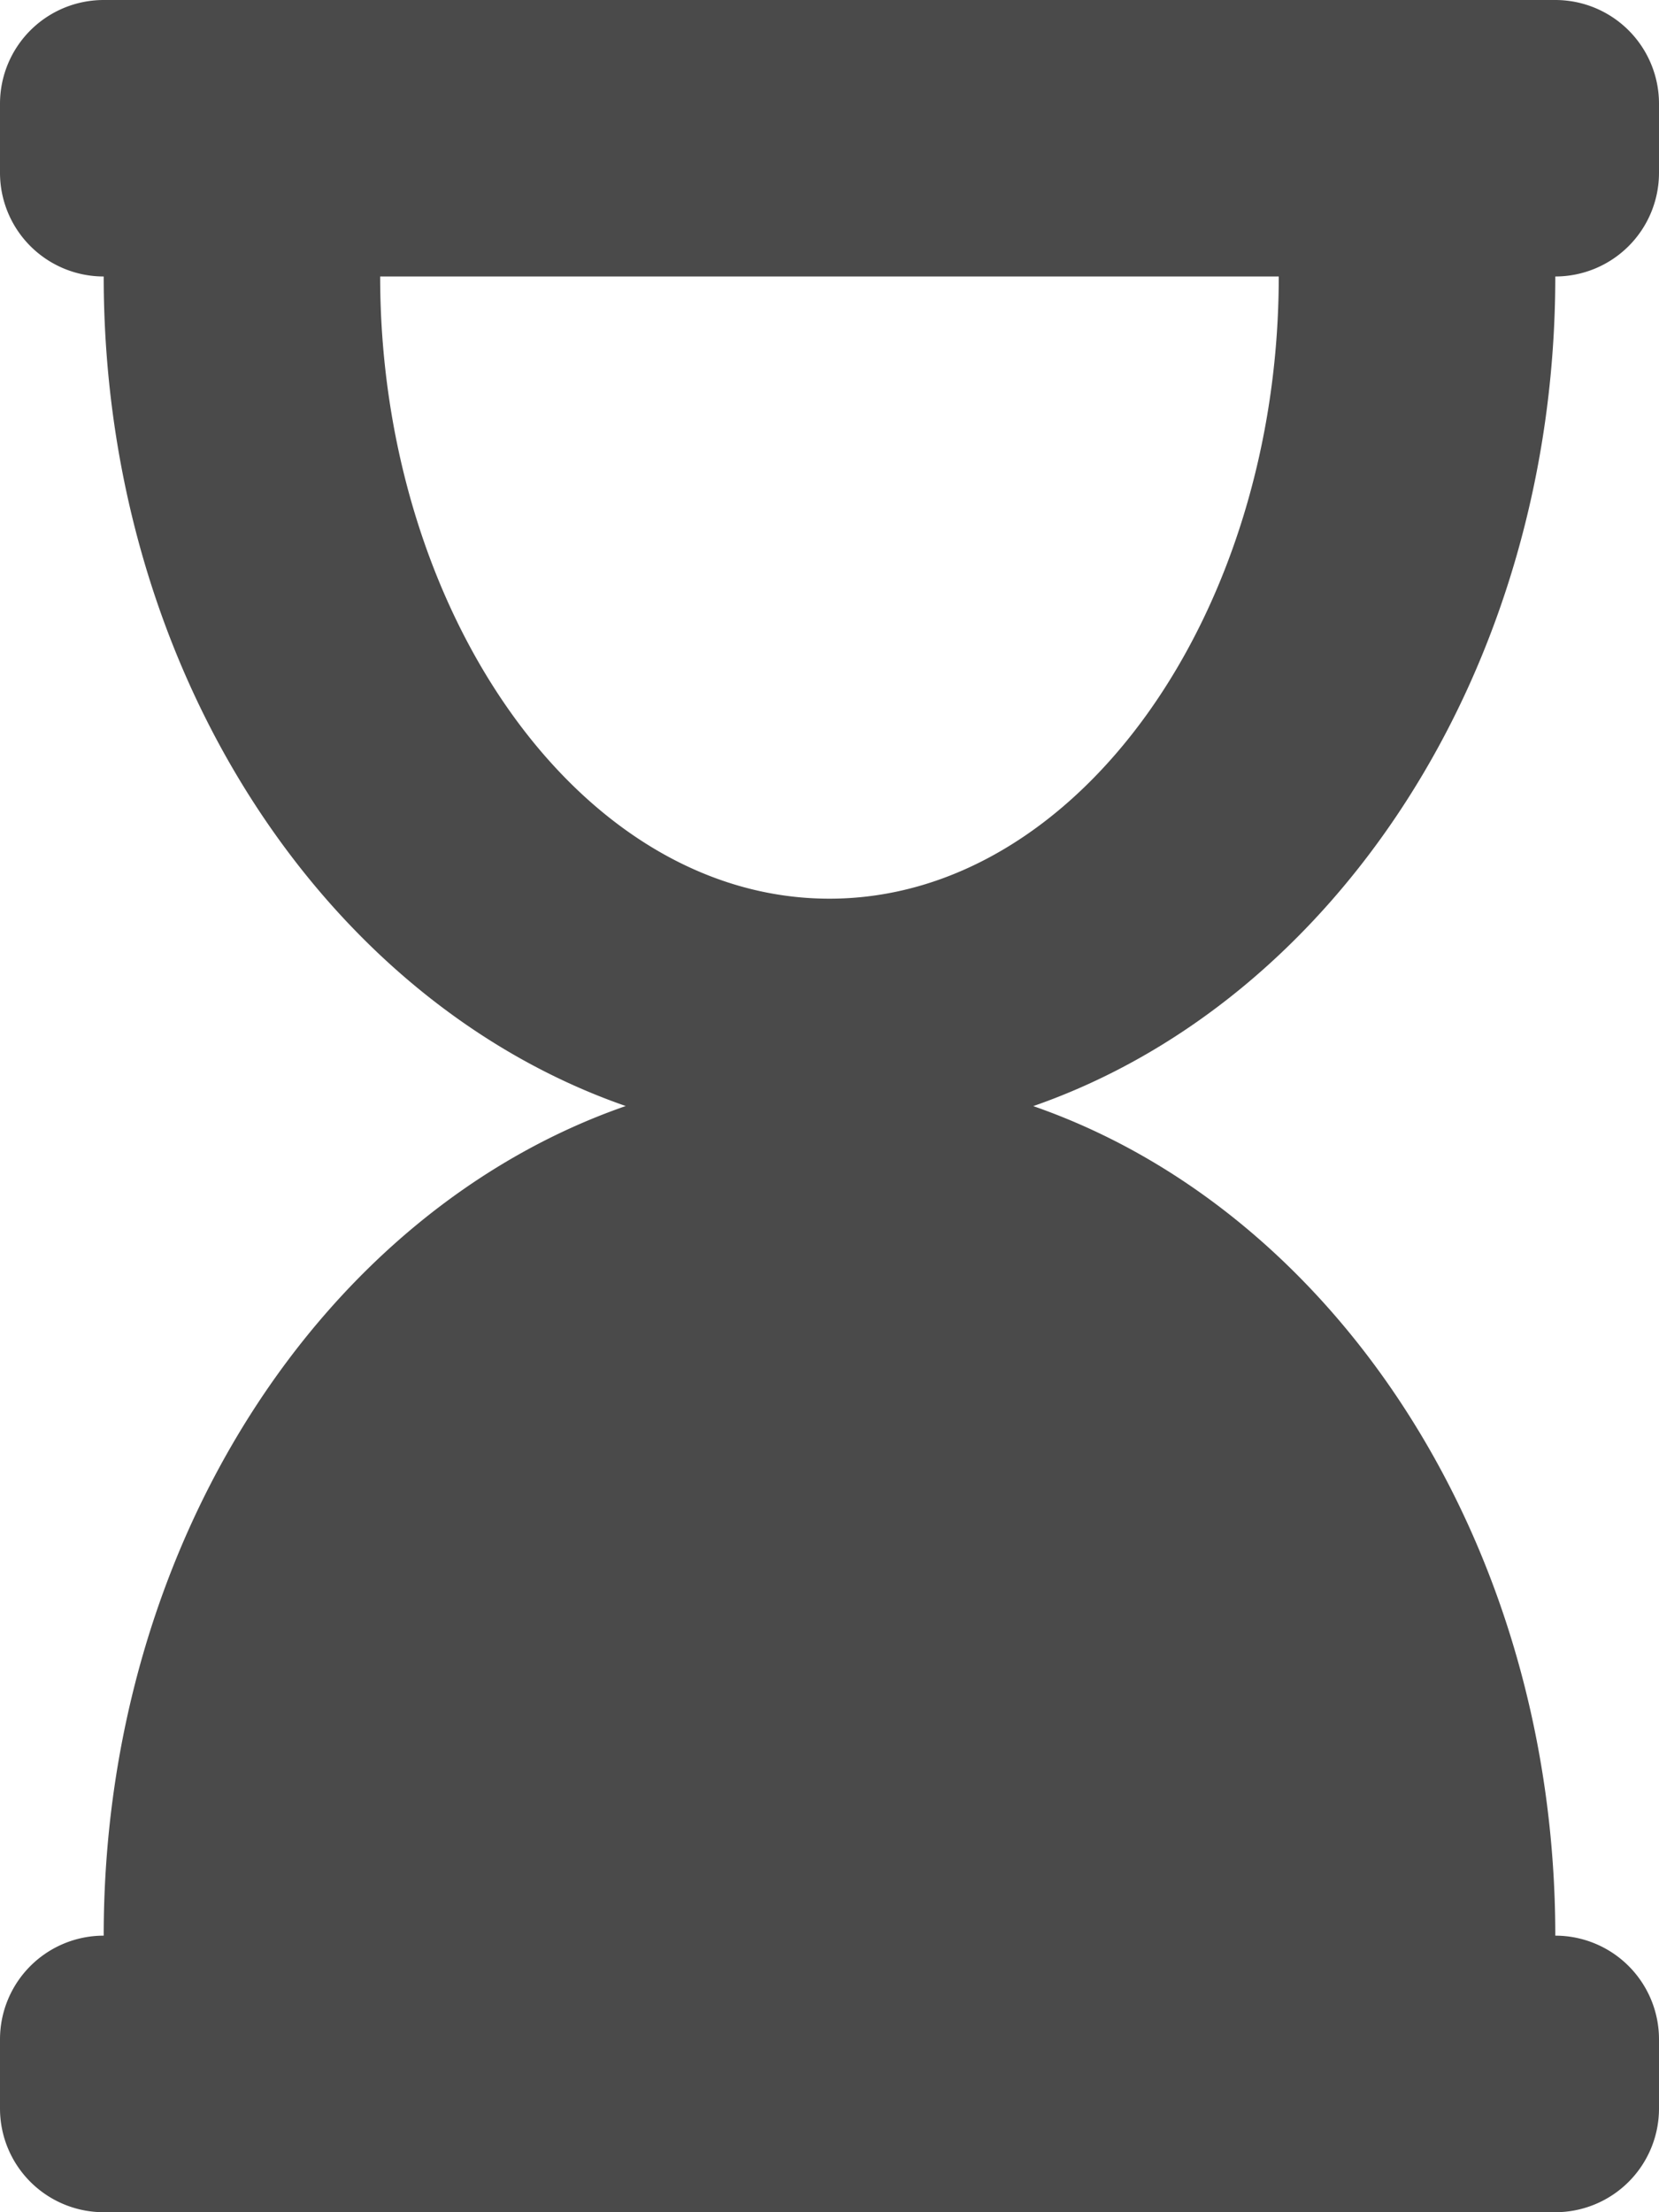
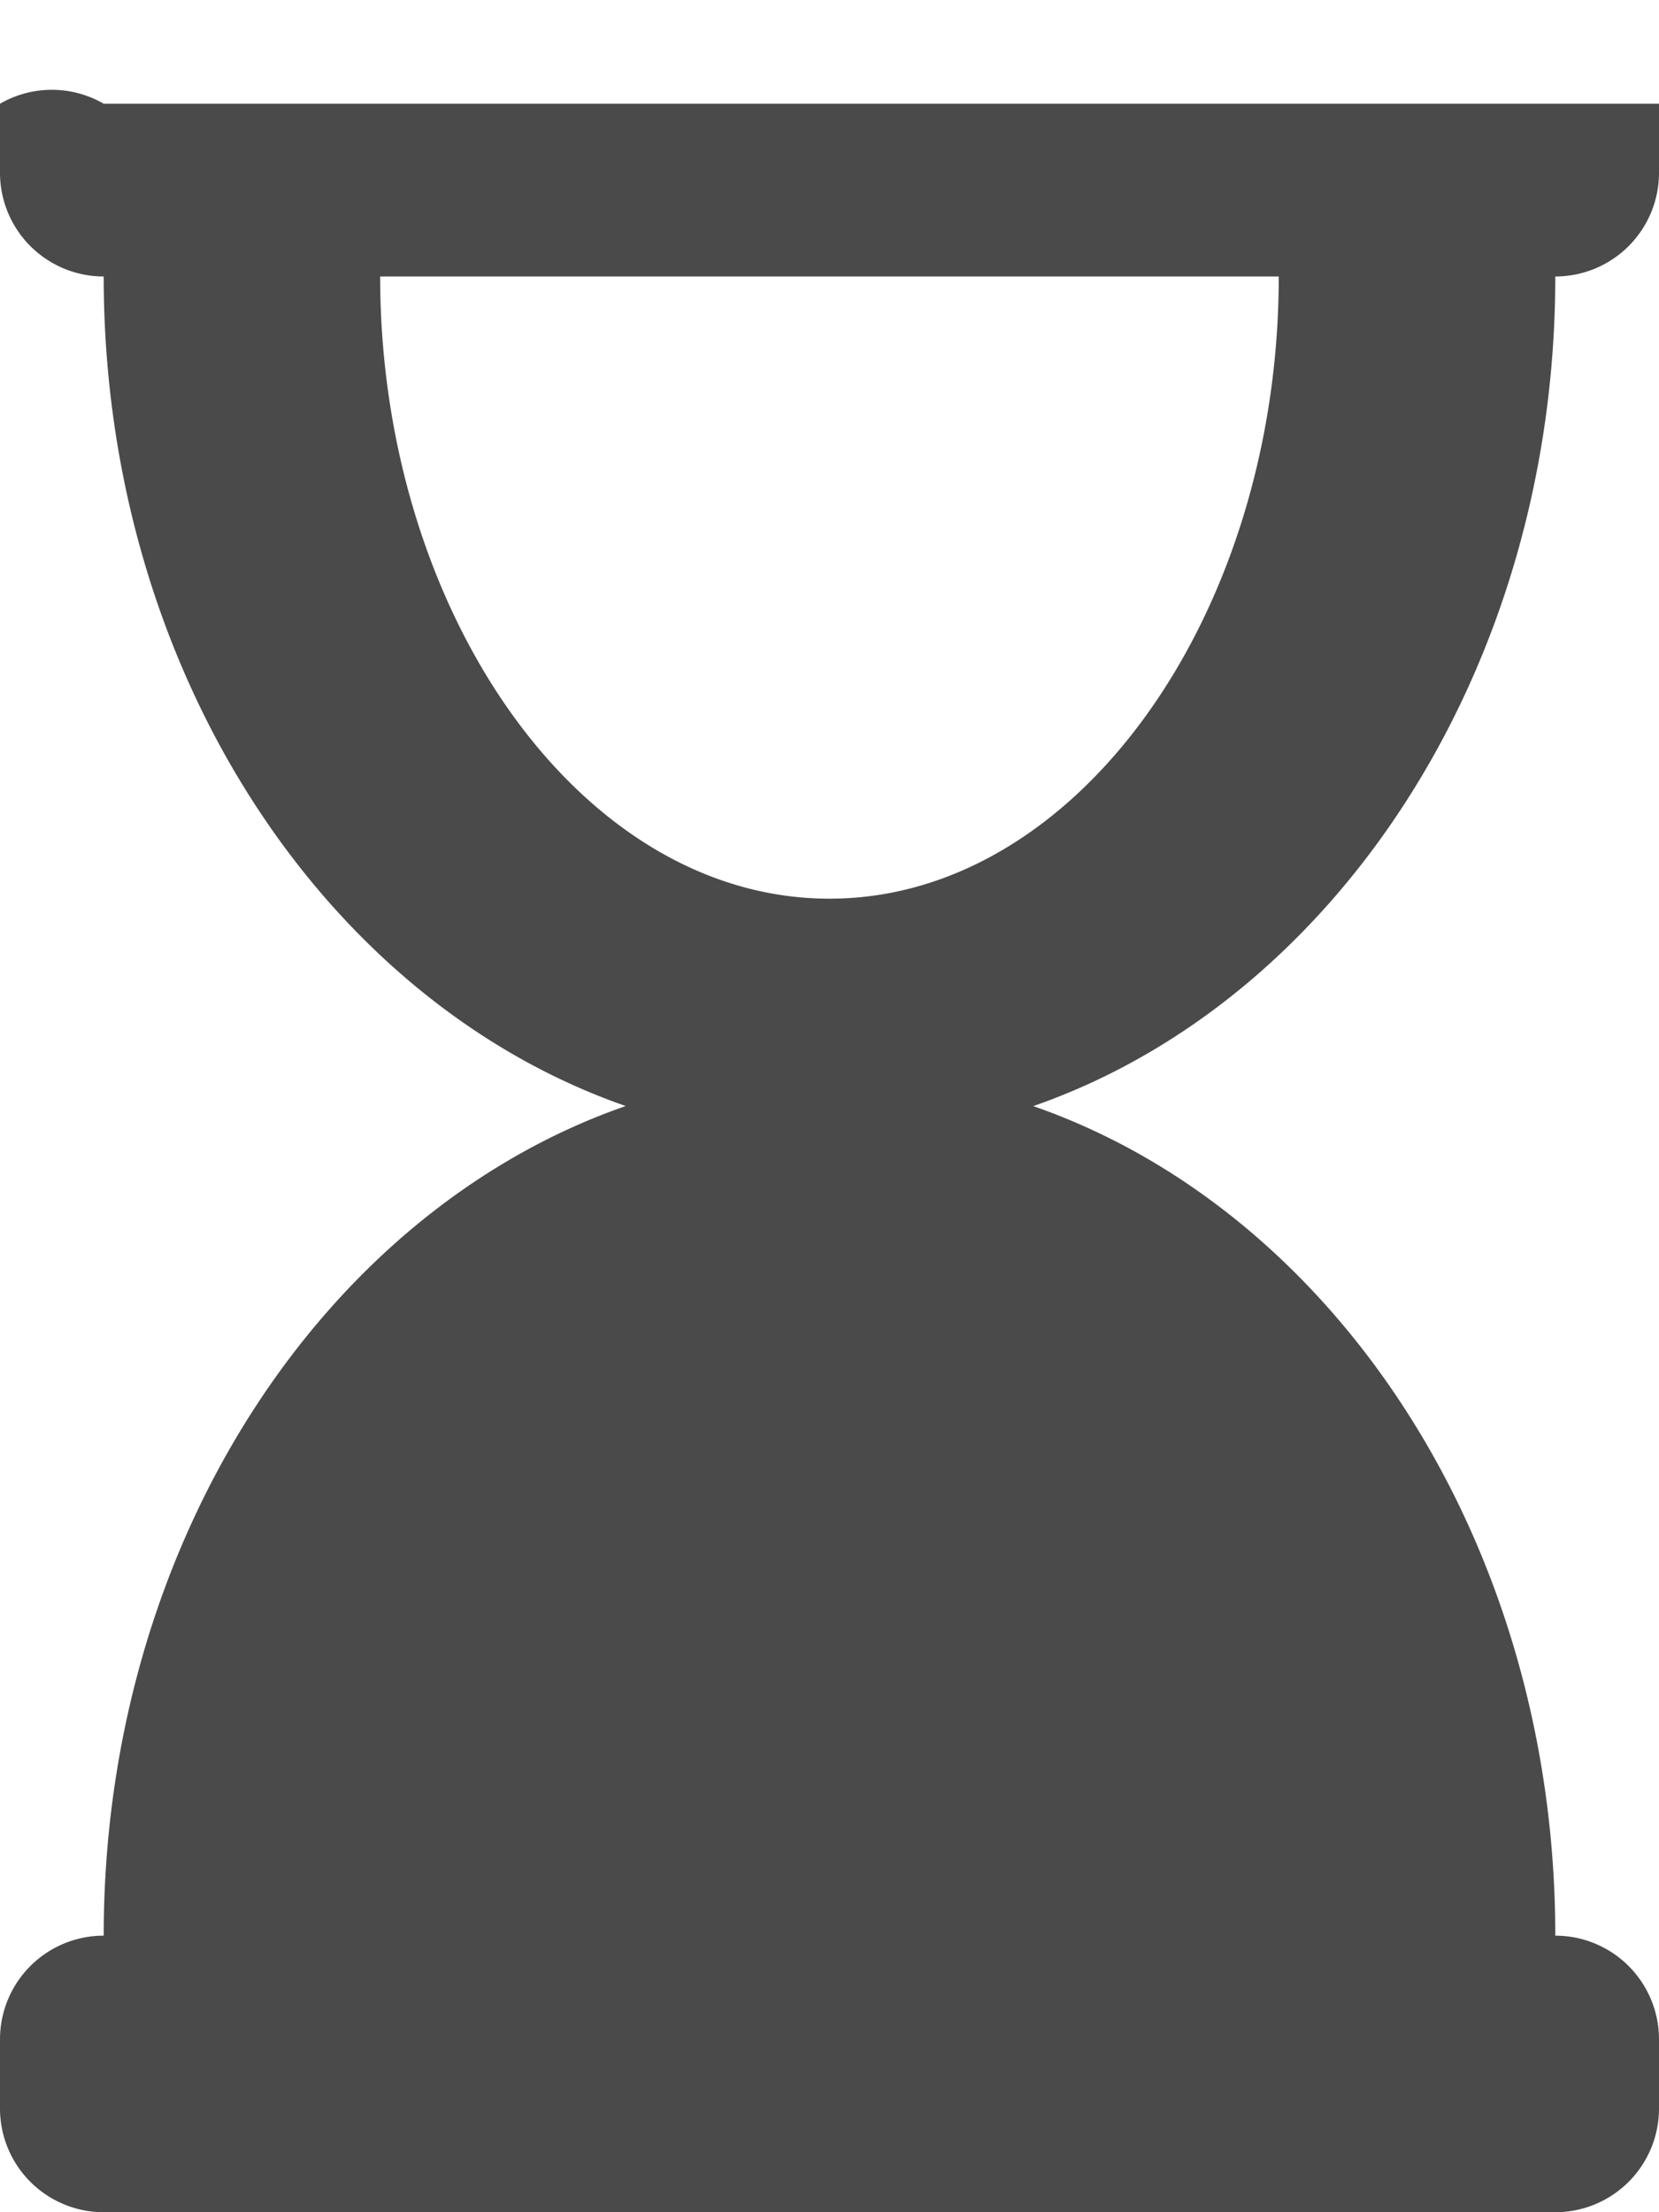
<svg xmlns="http://www.w3.org/2000/svg" width="19.869" height="26.491" viewBox="0 0 19.869 26.491">
-   <path id="Icon_awesome-hourglass-end" data-name="Icon awesome-hourglass-end" d="M18.627,3.311A1.242,1.242,0,0,0,19.869,2.07V1.242A1.242,1.242,0,0,0,18.627,0H1.242A1.242,1.242,0,0,0,0,1.242V2.07A1.242,1.242,0,0,0,1.242,3.311c0,4.707,2.64,8.679,6.252,9.934C3.881,14.5,1.242,18.473,1.242,23.18A1.242,1.242,0,0,0,0,24.422v.828a1.242,1.242,0,0,0,1.242,1.242H18.627a1.242,1.242,0,0,0,1.242-1.242v-.828a1.242,1.242,0,0,0-1.242-1.242c0-4.707-2.64-8.679-6.252-9.934C15.987,11.99,18.627,8.018,18.627,3.311ZM9.934,10.762c-2.99,0-5.381-3.442-5.381-7.451H15.315C15.315,7.344,12.909,10.762,9.934,10.762Z" fill="#4a4a4a" />
+   <path id="Icon_awesome-hourglass-end" data-name="Icon awesome-hourglass-end" d="M18.627,3.311A1.242,1.242,0,0,0,19.869,2.07V1.242H1.242A1.242,1.242,0,0,0,0,1.242V2.07A1.242,1.242,0,0,0,1.242,3.311c0,4.707,2.64,8.679,6.252,9.934C3.881,14.5,1.242,18.473,1.242,23.18A1.242,1.242,0,0,0,0,24.422v.828a1.242,1.242,0,0,0,1.242,1.242H18.627a1.242,1.242,0,0,0,1.242-1.242v-.828a1.242,1.242,0,0,0-1.242-1.242c0-4.707-2.64-8.679-6.252-9.934C15.987,11.99,18.627,8.018,18.627,3.311ZM9.934,10.762c-2.99,0-5.381-3.442-5.381-7.451H15.315C15.315,7.344,12.909,10.762,9.934,10.762Z" fill="#4a4a4a" />
</svg>